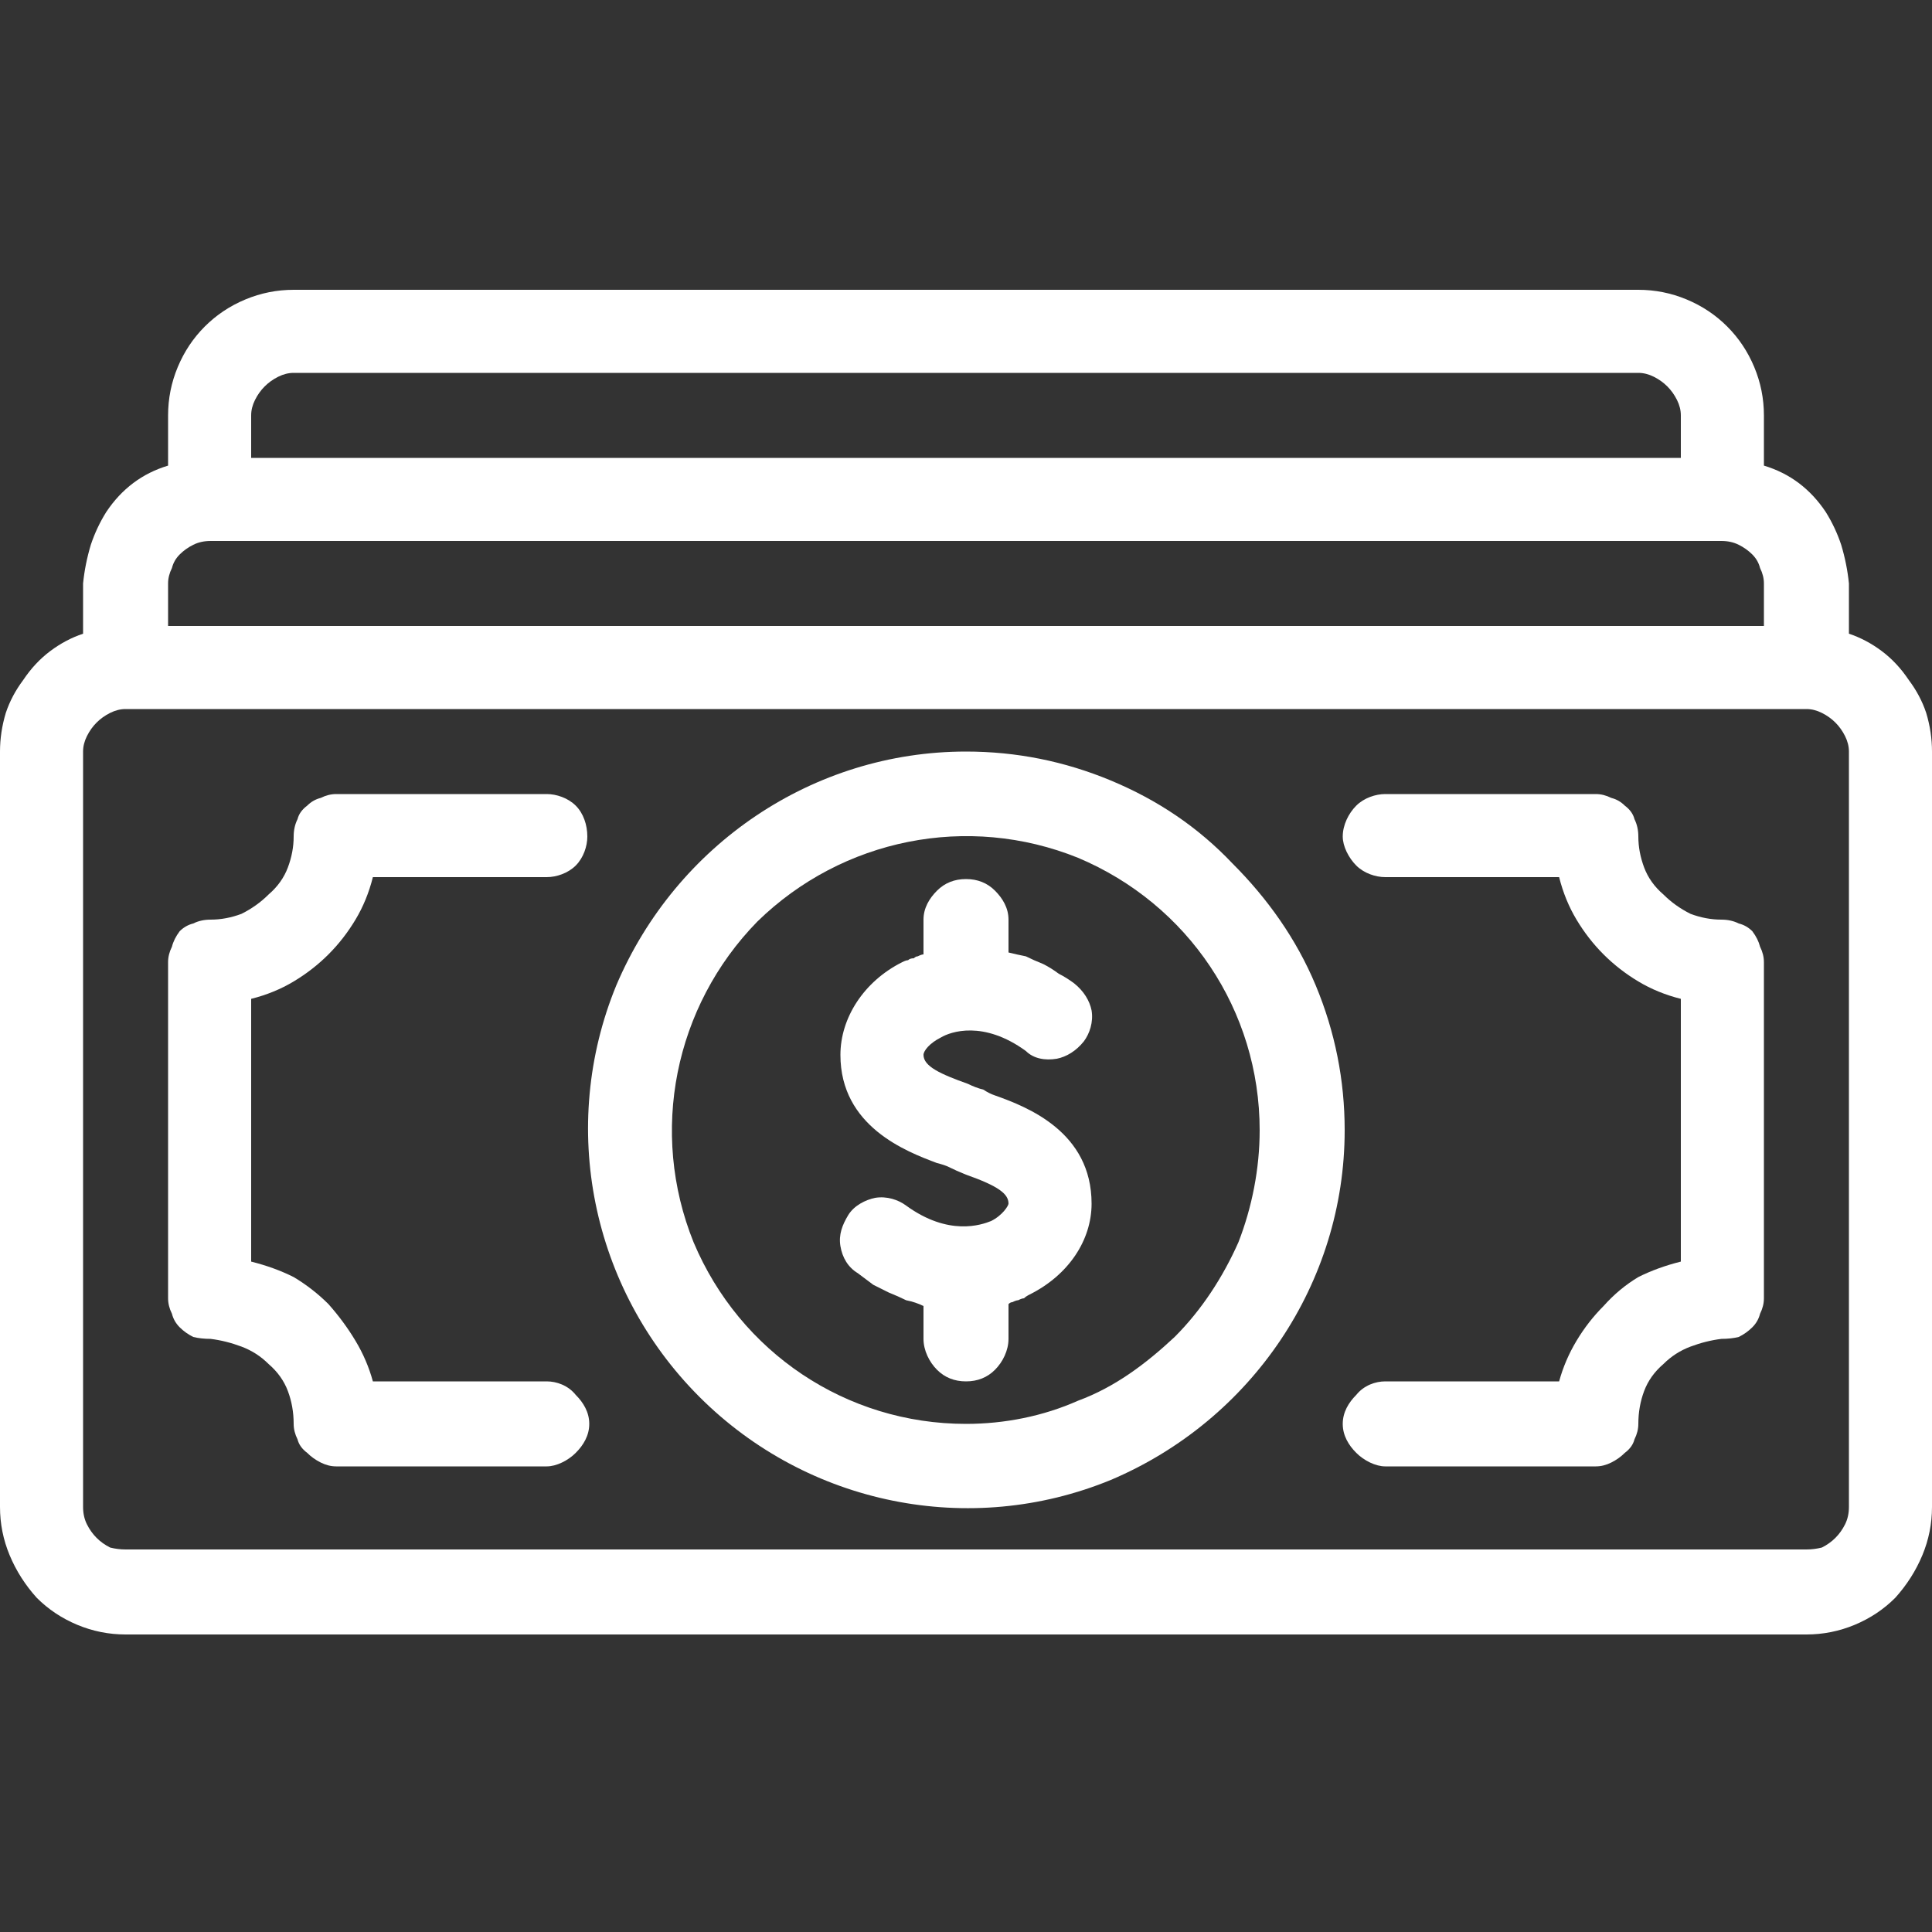
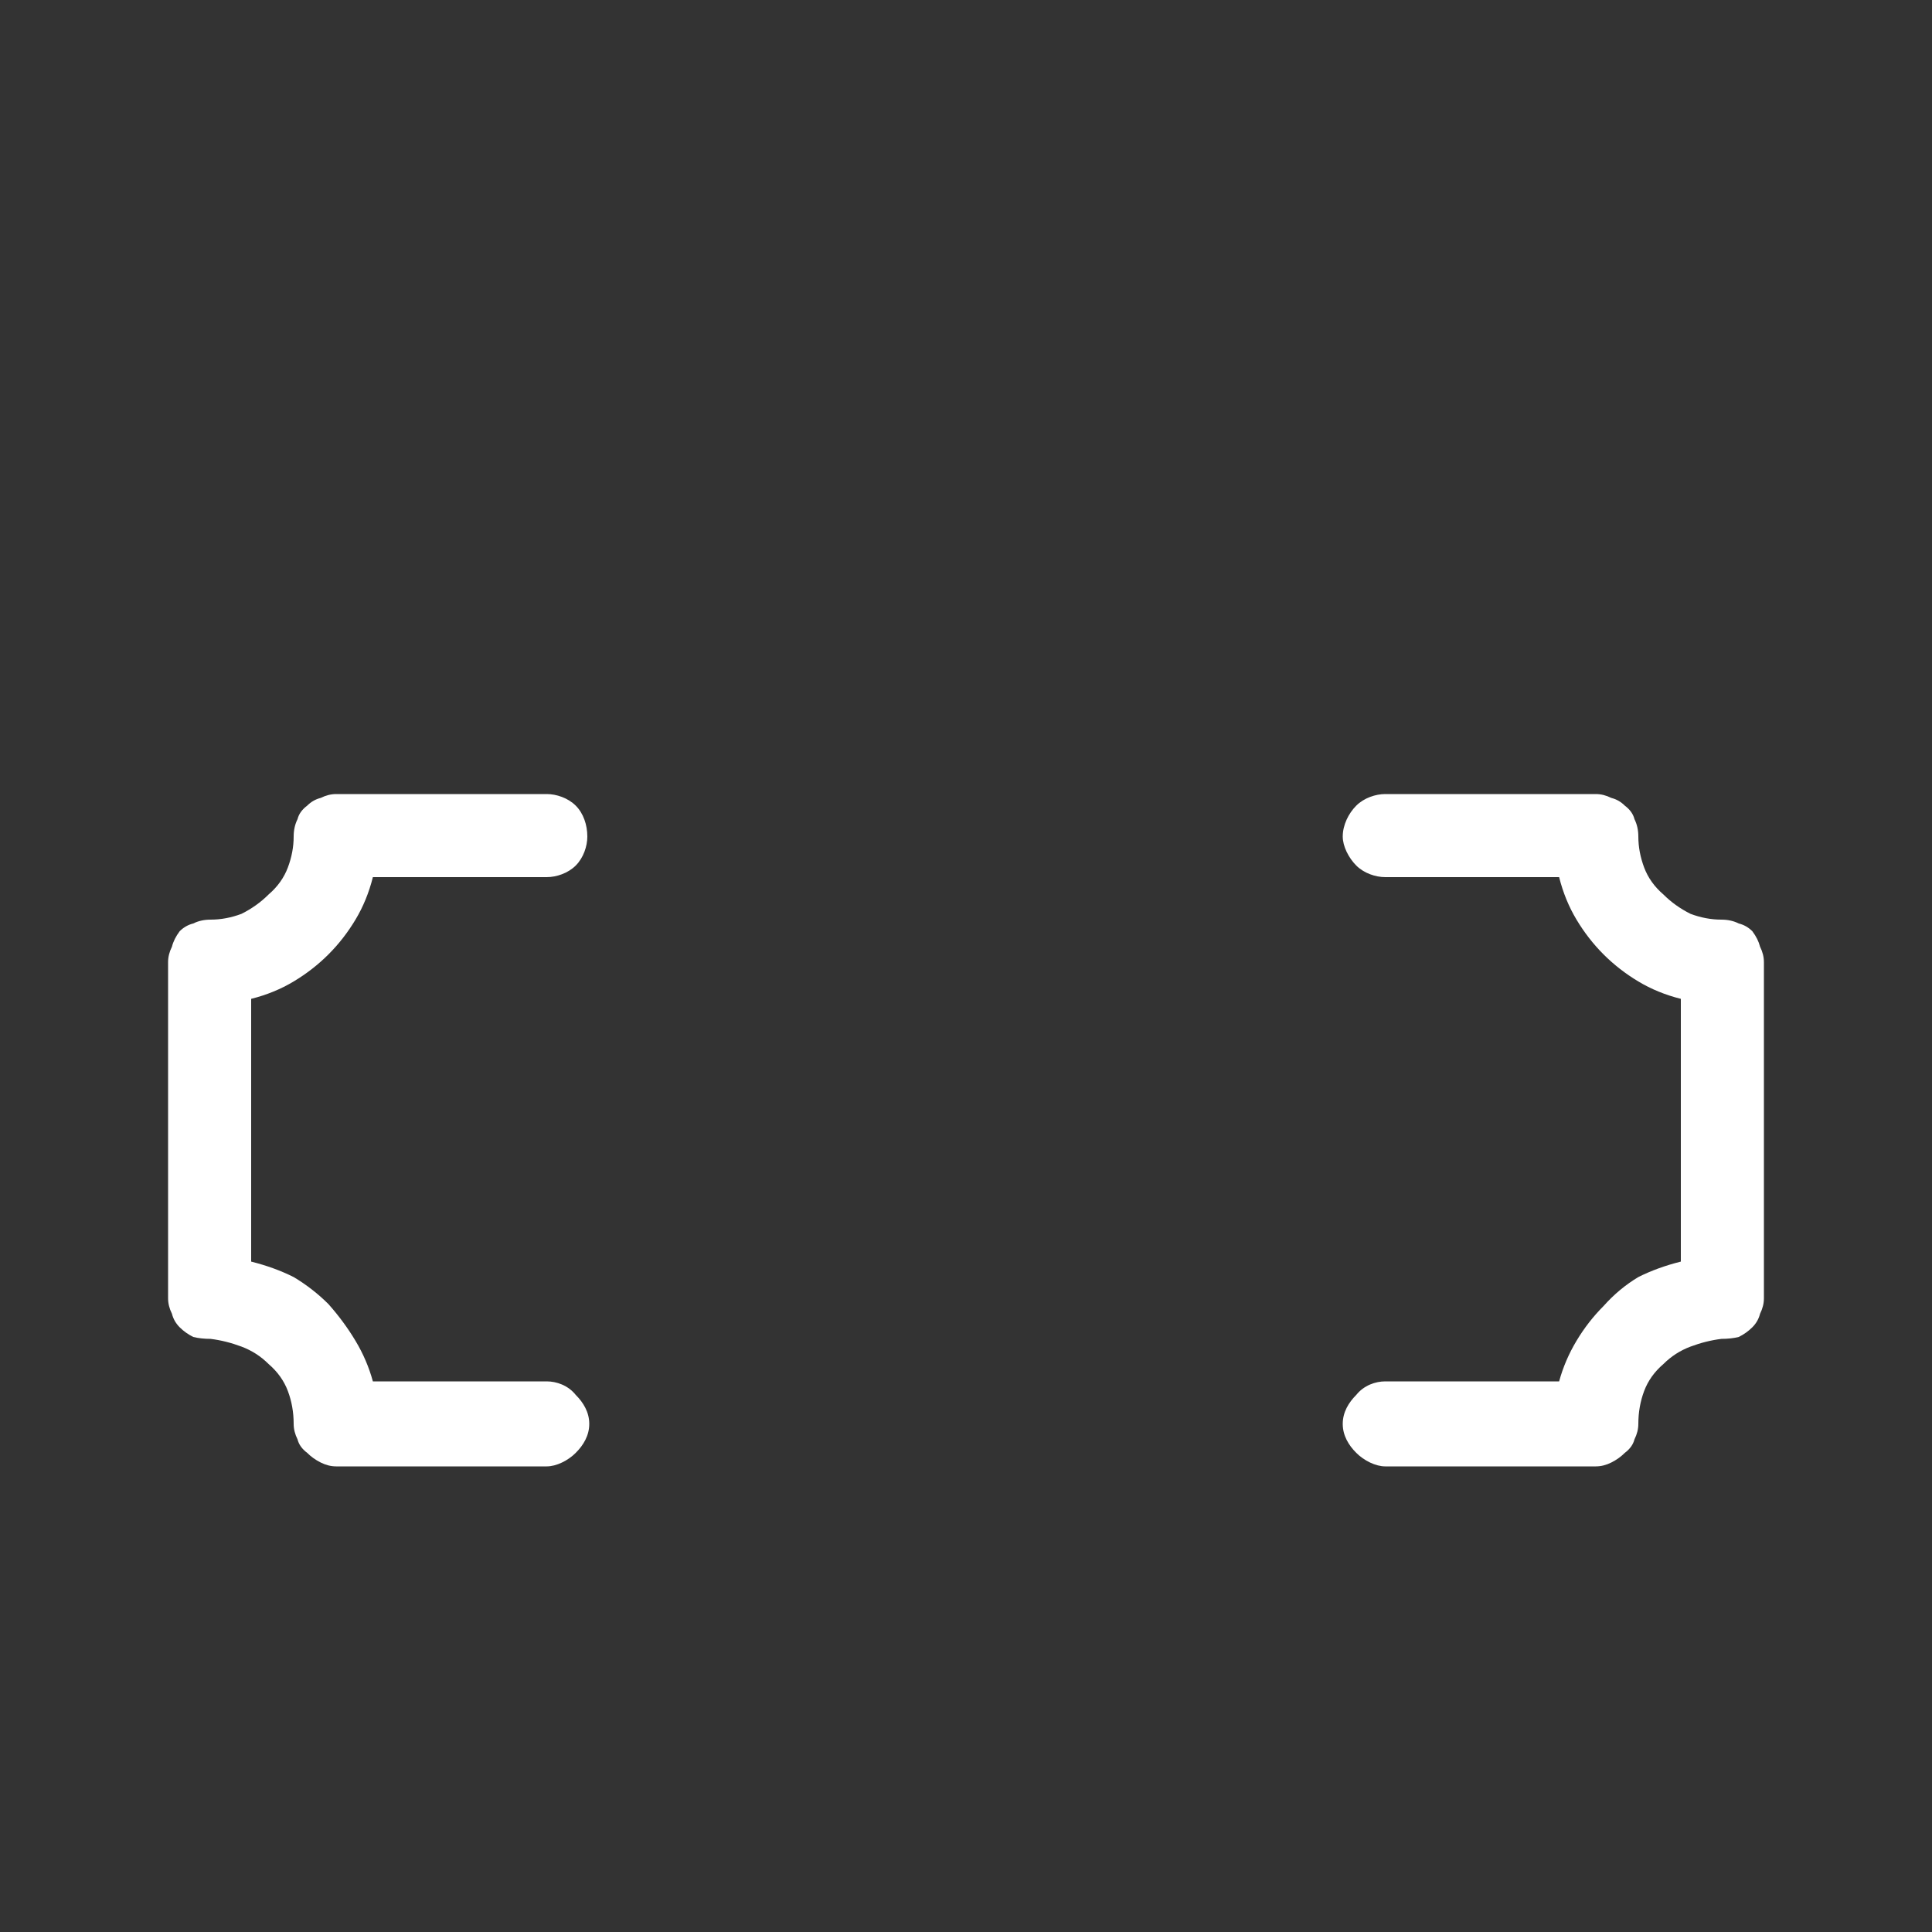
<svg xmlns="http://www.w3.org/2000/svg" width="100" height="100" version="1.2">
  <rect width="100%" height="100%" fill="#333333" stroke="none" />
  <style>.s0{fill:#fff}</style>
-   <path id="Layer" fill-rule="evenodd" d="M97.4 33.7q.8.6 1.4 1.5.6.8.9 1.7.3 1 .3 2V78q0 1.3-.5 2.5t-1.4 2.2q-.9.9-2.1 1.4-1.2.5-2.5.5h-87q-1.3 0-2.5-.5t-2.1-1.4q-.9-1-1.4-2.2Q0 79.3 0 78V38.9q0-1 .3-2 .3-.9.9-1.7.6-.9 1.4-1.5.8-.6 1.7-.9v-2.6q.1-1 .4-2 .3-.9.8-1.7.6-.9 1.4-1.5.8-.6 1.8-.9v-2.6q0-1.3.5-2.5t1.4-2.1q.9-.9 2.1-1.4 1.2-.5 2.5-.5h69.6q1.3 0 2.5.5t2.1 1.4q.9.9 1.4 2.1.5 1.2.5 2.5v2.6q1 .3 1.8.9.8.6 1.4 1.5.5.8.8 1.7.3 1 .4 2v2.6q.9.3 1.7.9zm-83-14.2q-.4.2-.7.5-.3.3-.5.7-.2.4-.2.8v2.2h74v-2.2q0-.4-.2-.8t-.5-.7q-.3-.3-.7-.5-.4-.2-.8-.2H15.2q-.4 0-.8.2zM10 28.2q-.4.2-.7.5-.3.3-.4.7-.2.4-.2.8v2.2h82.6v-2.2q0-.4-.2-.8-.1-.4-.4-.7-.3-.3-.7-.5-.4-.2-.9-.2H10.9q-.5 0-.9.2zm85.7 10.7q0-.4-.2-.8t-.5-.7q-.3-.3-.7-.5-.4-.2-.8-.2h-87q-.4 0-.8.2t-.7.5q-.3.3-.5.7-.2.4-.2.8V78q0 .5.2.9t.5.7q.3.3.7.5.4.1.8.1h87q.4 0 .8-.1.4-.2.7-.5.3-.3.5-.7.2-.4.2-.9z" class="s0" />
-   <path d="M56.5 62.3c0 1.9-1.2 3.7-3.2 4.7q-.2.1-.3.2-.1 0-.3.1-.1 0-.3.1-.1 0-.2.1v1.8c0 .6-.3 1.2-.7 1.6q-.6.6-1.5.6t-1.5-.6c-.4-.4-.7-1-.7-1.6v-1.7q-.4-.2-.9-.3-.4-.2-.9-.4l-.8-.4-.8-.6c-.5-.3-.8-.8-.9-1.4-.1-.6.1-1.1.4-1.6.3-.5.9-.8 1.4-.9.6-.1 1.2.1 1.6.4 2.2 1.6 3.9 1 4.4.8.6-.3.9-.8.9-.9 0-.5-.5-.9-2.2-1.5q-.5-.2-.9-.4-.2-.1-.6-.2c-1.6-.6-5-1.9-5-5.6 0-1.9 1.2-3.8 3.2-4.8q.2-.1.3-.1.1-.1.3-.1.1-.1.2-.1.2-.1.3-.1v-1.8c0-.6.3-1.1.7-1.5q.6-.6 1.5-.6t1.5.6c.4.4.7.9.7 1.5v1.7q.4.1.9.2.4.2.9.4.4.2.8.5.4.2.8.5c.5.4.8.9.9 1.4.1.6-.1 1.2-.4 1.6-.4.5-.9.8-1.4.9-.6.1-1.2 0-1.6-.4-2.2-1.6-3.9-1-4.4-.7-.6.3-.9.7-.9.9 0 .6.9 1 2.3 1.5q.4.2.8.3.3.2.6.3c1.7.6 5 1.9 5 5.6z" class="s0" />
-   <path fill-rule="evenodd" d="M57.5 40.4c2.4 1 4.5 2.4 6.3 4.3 1.8 1.8 3.3 3.9 4.3 6.3q1.5 3.6 1.5 7.5c0 7.9-4.8 15-12.1 18.1-7.3 3-15.7 1.3-21.3-4.3-5.6-5.6-7.3-14-4.3-21.3C35 43.7 42.1 38.9 50 38.9q3.9 0 7.5 1.5zm-1.7 32.1c1.9-.7 3.5-1.9 5-3.3 1.4-1.4 2.5-3.1 3.3-4.9.7-1.8 1.1-3.8 1.1-5.8 0-6.2-3.7-11.7-9.4-14.1-5.7-2.3-12.2-1-16.6 3.3-4.3 4.4-5.6 10.9-3.3 16.6 2.4 5.7 7.9 9.4 14.1 9.4 2 0 4-.4 5.8-1.2z" class="s0" />
  <path d="M29.8 72.2c.4.4.7.9.7 1.5s-.3 1.1-.7 1.5c-.4.4-1 .7-1.5.7H17.4q-.4 0-.8-.2t-.7-.5q-.4-.3-.5-.7-.2-.4-.2-.8 0-.9-.3-1.7-.3-.8-1-1.4-.6-.6-1.4-.9-.8-.3-1.6-.4-.5 0-.9-.1-.4-.2-.7-.5-.3-.3-.4-.7-.2-.4-.2-.8V49.8q0-.4.2-.8.1-.4.4-.8.3-.3.7-.4.4-.2.9-.2.8 0 1.6-.3.8-.4 1.4-1 .7-.6 1-1.4.3-.8.3-1.6 0-.5.2-.9.1-.4.5-.7.3-.3.7-.4.4-.2.8-.2h10.9c.5 0 1.1.2 1.5.6.4.4.6 1 .6 1.6 0 .5-.2 1.1-.6 1.5-.4.4-1 .6-1.5.6h-9q-.3 1.2-.9 2.2-.6 1-1.4 1.8-.8.8-1.8 1.4-1 .6-2.2.9v13.6q1.2.3 2.2.8 1 .6 1.8 1.4.8.9 1.4 1.9.6 1 .9 2.1h9c.5 0 1.1.2 1.5.7zM90 47.8q.4.1.7.4.3.4.4.8.2.4.2.8v17.4q0 .4-.2.8-.1.4-.4.7-.3.3-.7.5-.4.1-.9.1-.8.1-1.6.4-.8.3-1.4.9-.7.6-1 1.4-.3.8-.3 1.7 0 .4-.2.8-.1.4-.5.7-.3.3-.7.5-.4.2-.8.2H71.7c-.5 0-1.1-.3-1.5-.7-.4-.4-.7-.9-.7-1.5s.3-1.1.7-1.5c.4-.5 1-.7 1.5-.7h9q.3-1.1.9-2.1.6-1 1.4-1.8.8-.9 1.8-1.5 1-.5 2.2-.8V51.7q-1.2-.3-2.2-.9-1-.6-1.8-1.4-.8-.8-1.4-1.8-.6-1-.9-2.2h-9c-.5 0-1.1-.2-1.5-.6-.4-.4-.7-1-.7-1.5 0-.6.3-1.2.7-1.6.4-.4 1-.6 1.5-.6h10.9q.4 0 .8.2.4.1.7.4.4.3.5.7.2.4.2.9 0 .8.3 1.6t1 1.4q.6.6 1.4 1 .8.3 1.6.3.5 0 .9.2z" class="s0" />
</svg>